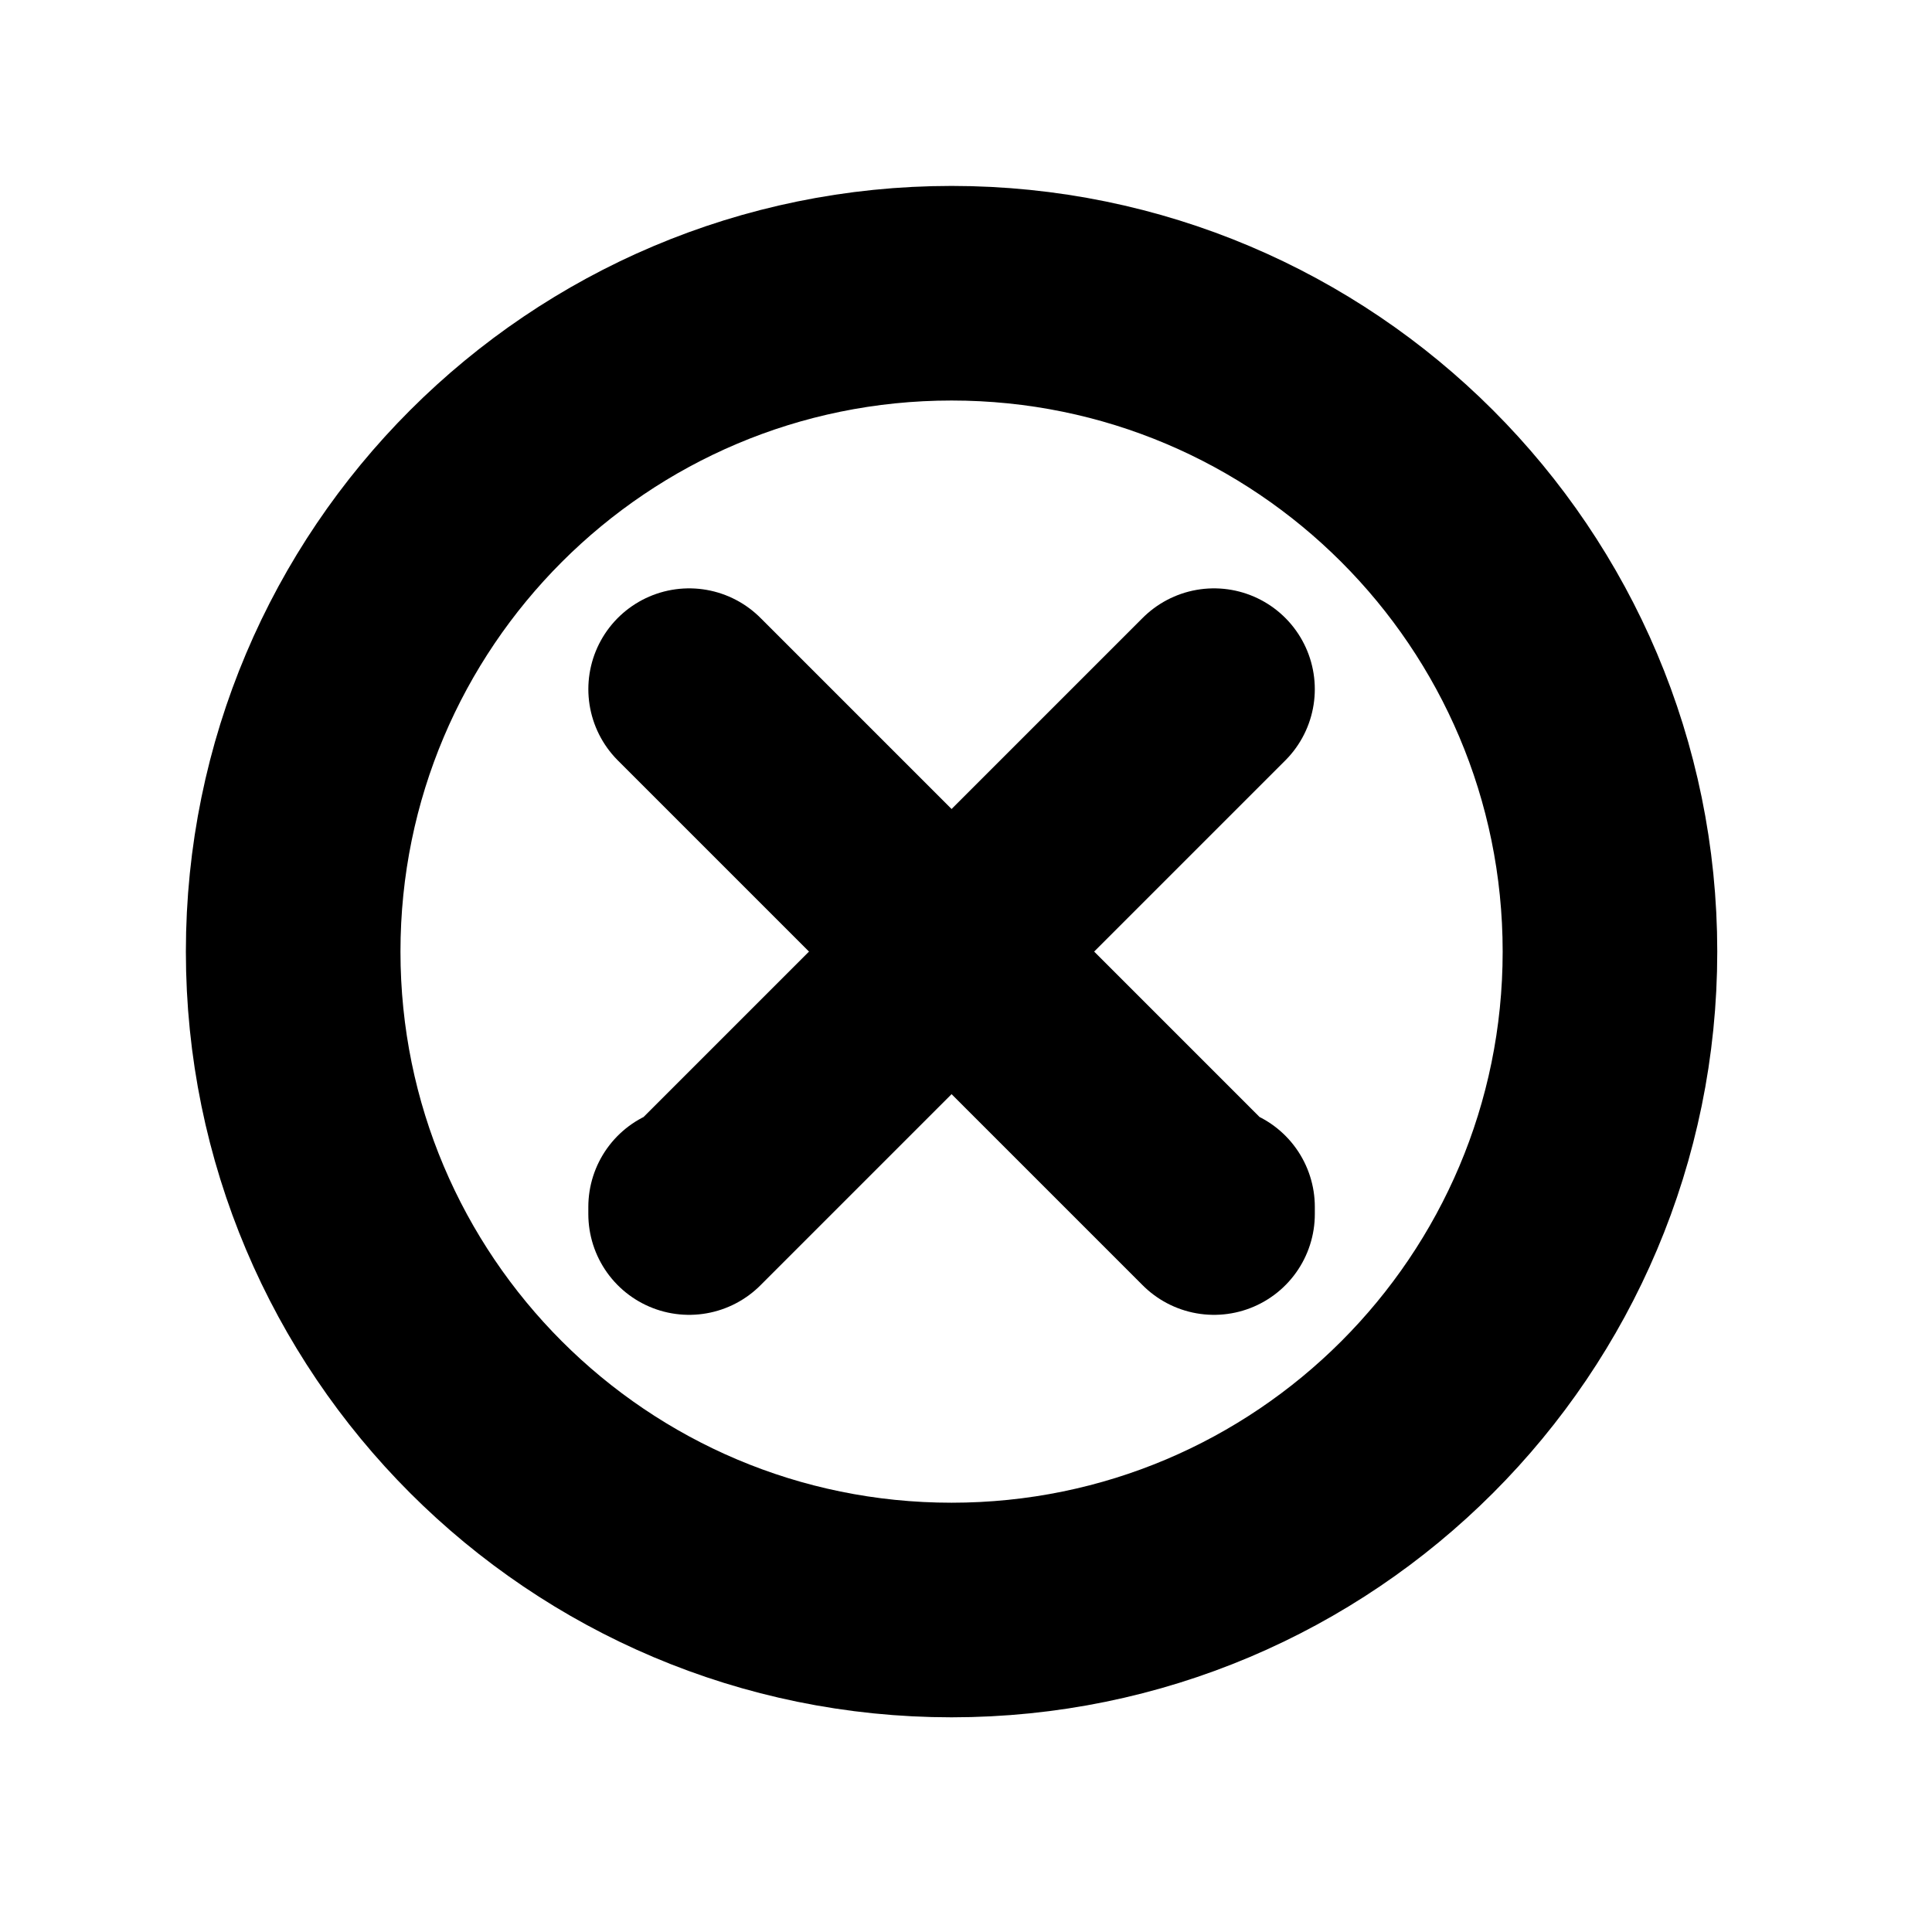
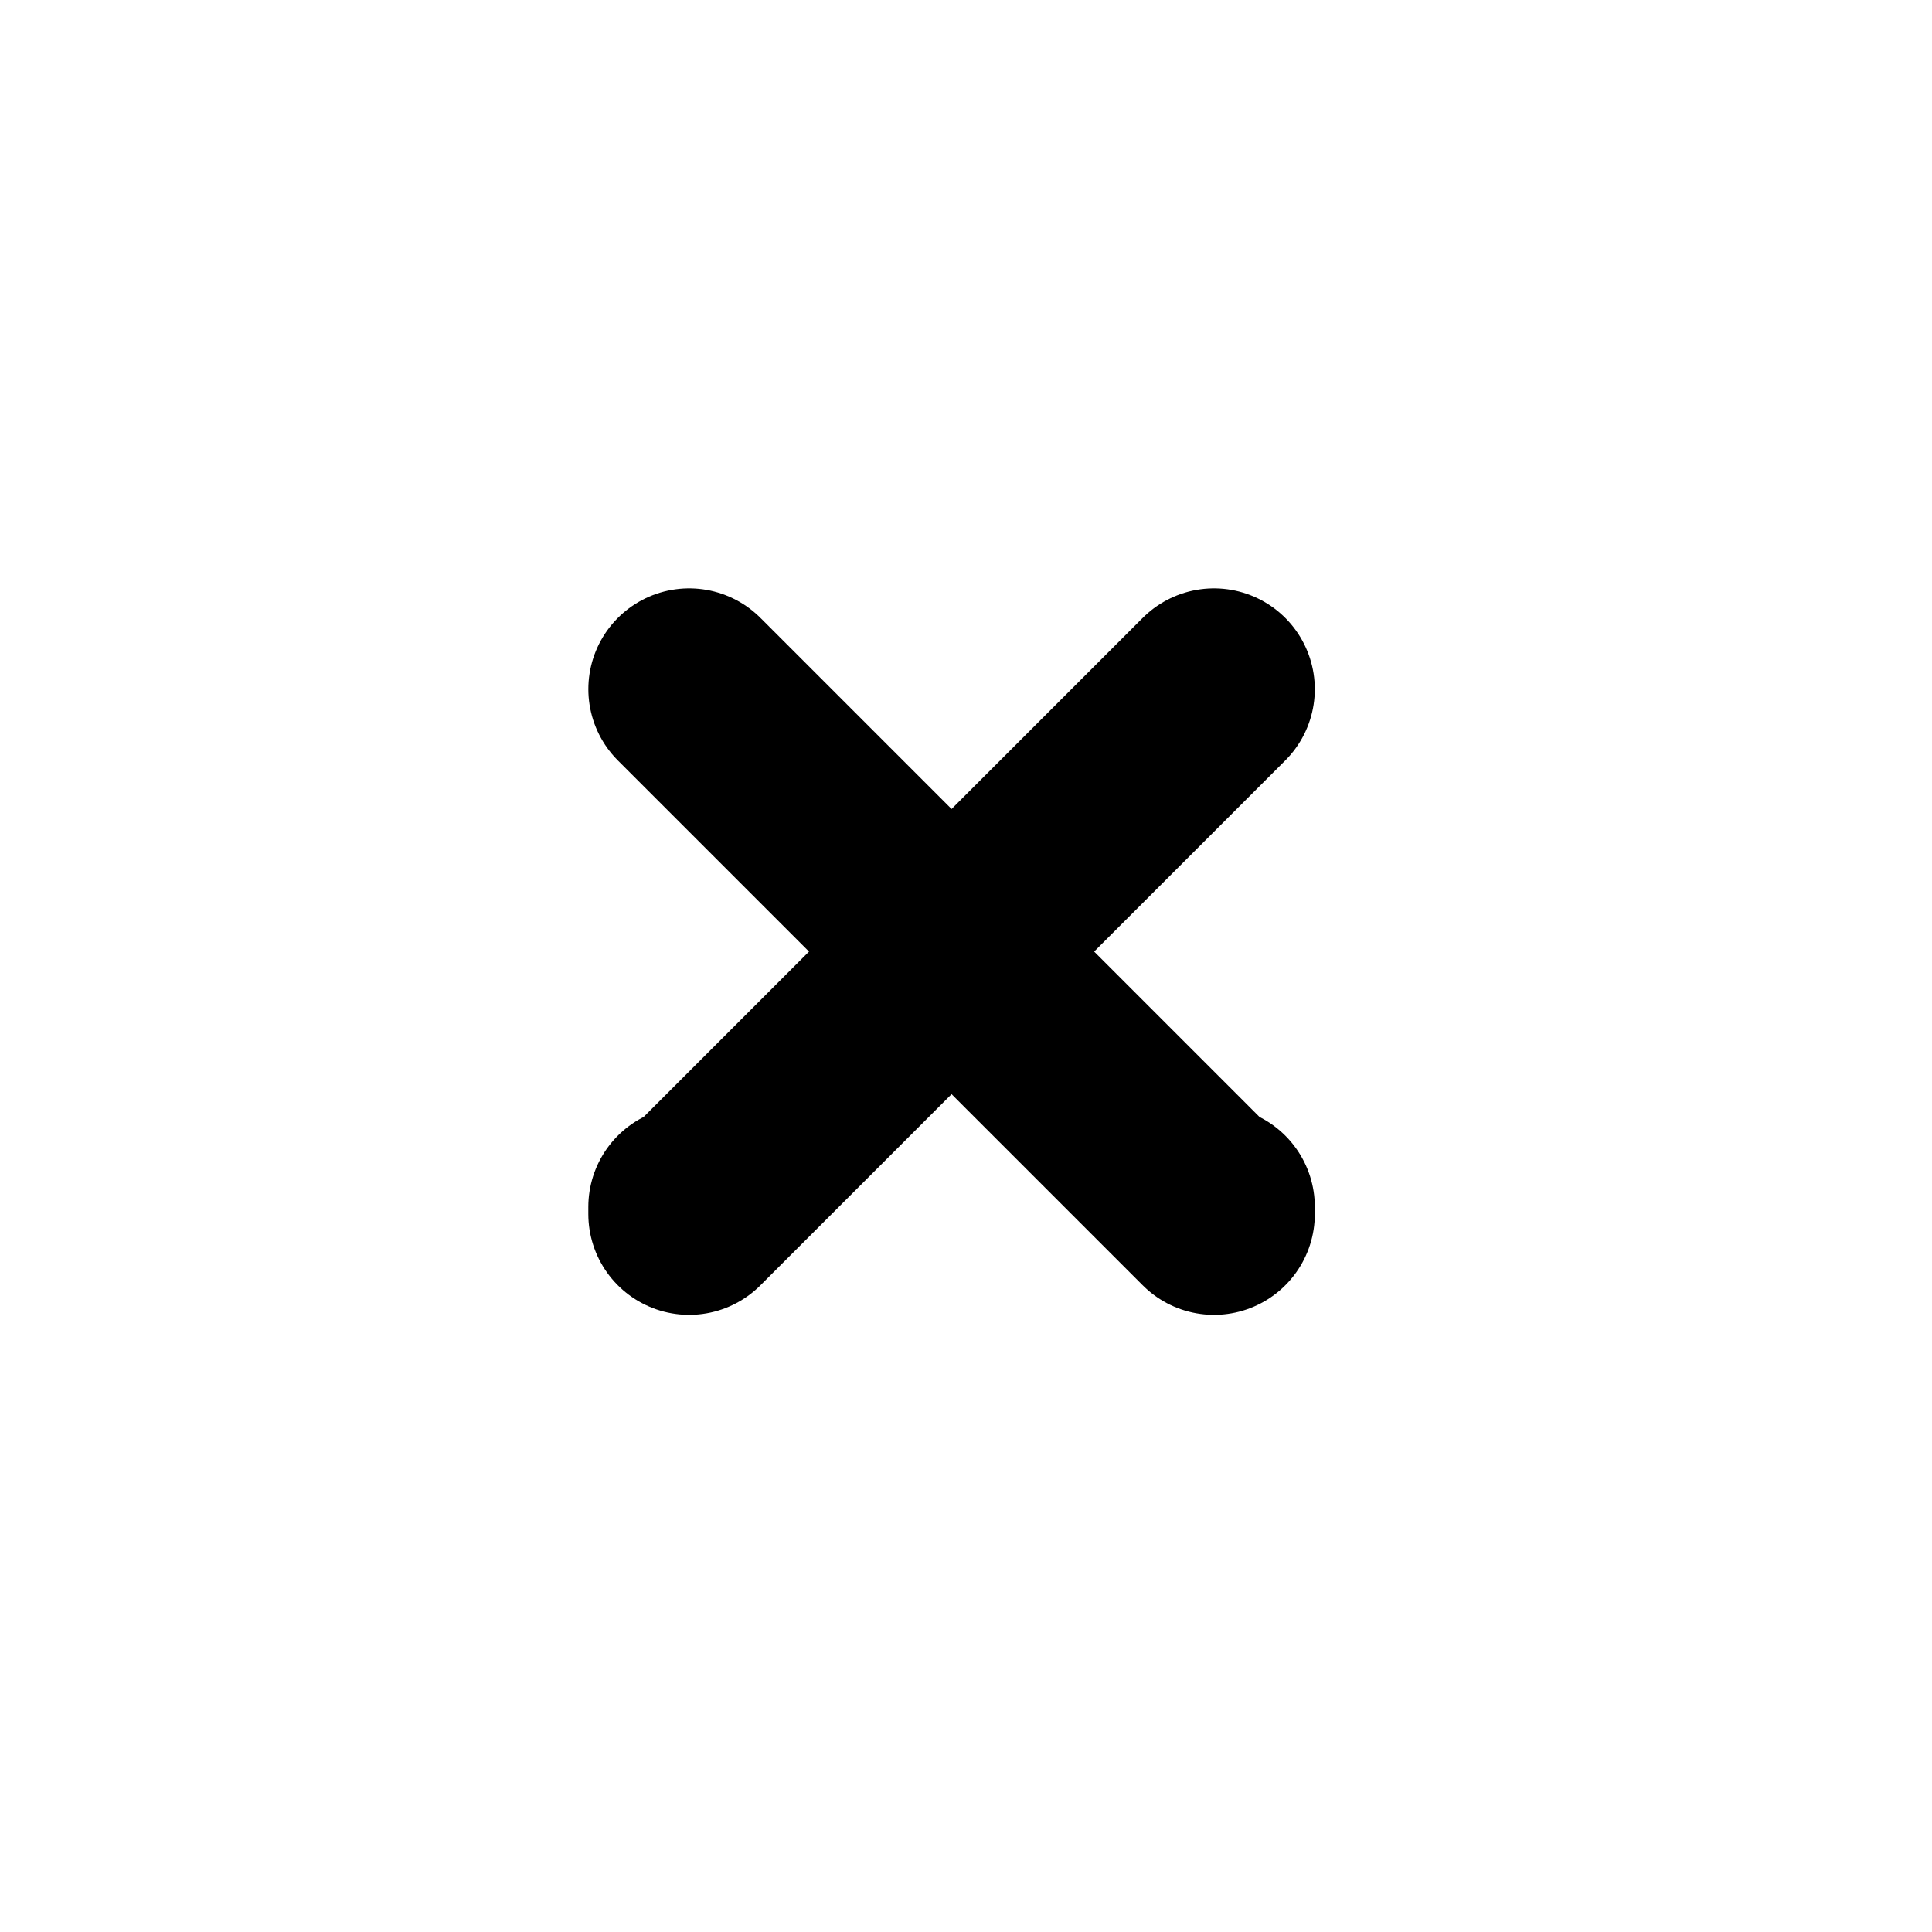
<svg xmlns="http://www.w3.org/2000/svg" version="1.1" viewBox="0 0 268.29 268.29">
  <defs>
    <filter id="a" x="-.18" y="-.18" width="1.36" height="1.36" color-interpolation-filters="sRGB">
      <feGaussianBlur stdDeviation="13.714" />
    </filter>
  </defs>
  <g transform="translate(9.142 -51.887)" stroke="#000" stroke-linecap="round" stroke-linejoin="round">
-     <path transform="translate(-52.142,36.525)" d="m268.57 149.51c0 50.495-40.934 91.429-91.429 91.429s-91.429-40.934-91.429-91.429 40.934-91.429 91.429-91.429 91.429 40.934 91.429 91.429z" color="#000000" fill="#fff" filter="url(#a)" stroke-width="19.6" />
-     <path transform="translate(-54.142,34.525)" d="m268.57 149.51c0 50.495-40.934 91.429-91.429 91.429s-91.429-40.934-91.429-91.429 40.934-91.429 91.429-91.429 91.429 40.934 91.429 91.429z" color="#000000" fill="#fff" stroke-width="29.8" />
    <path d="m86.559 147.59 72.884 72.884v-0.985" fill="none" stroke-width="28" />
    <path d="m159.44 147.59-72.884 72.884v-0.985" fill="none" stroke-width="28" />
  </g>
</svg>